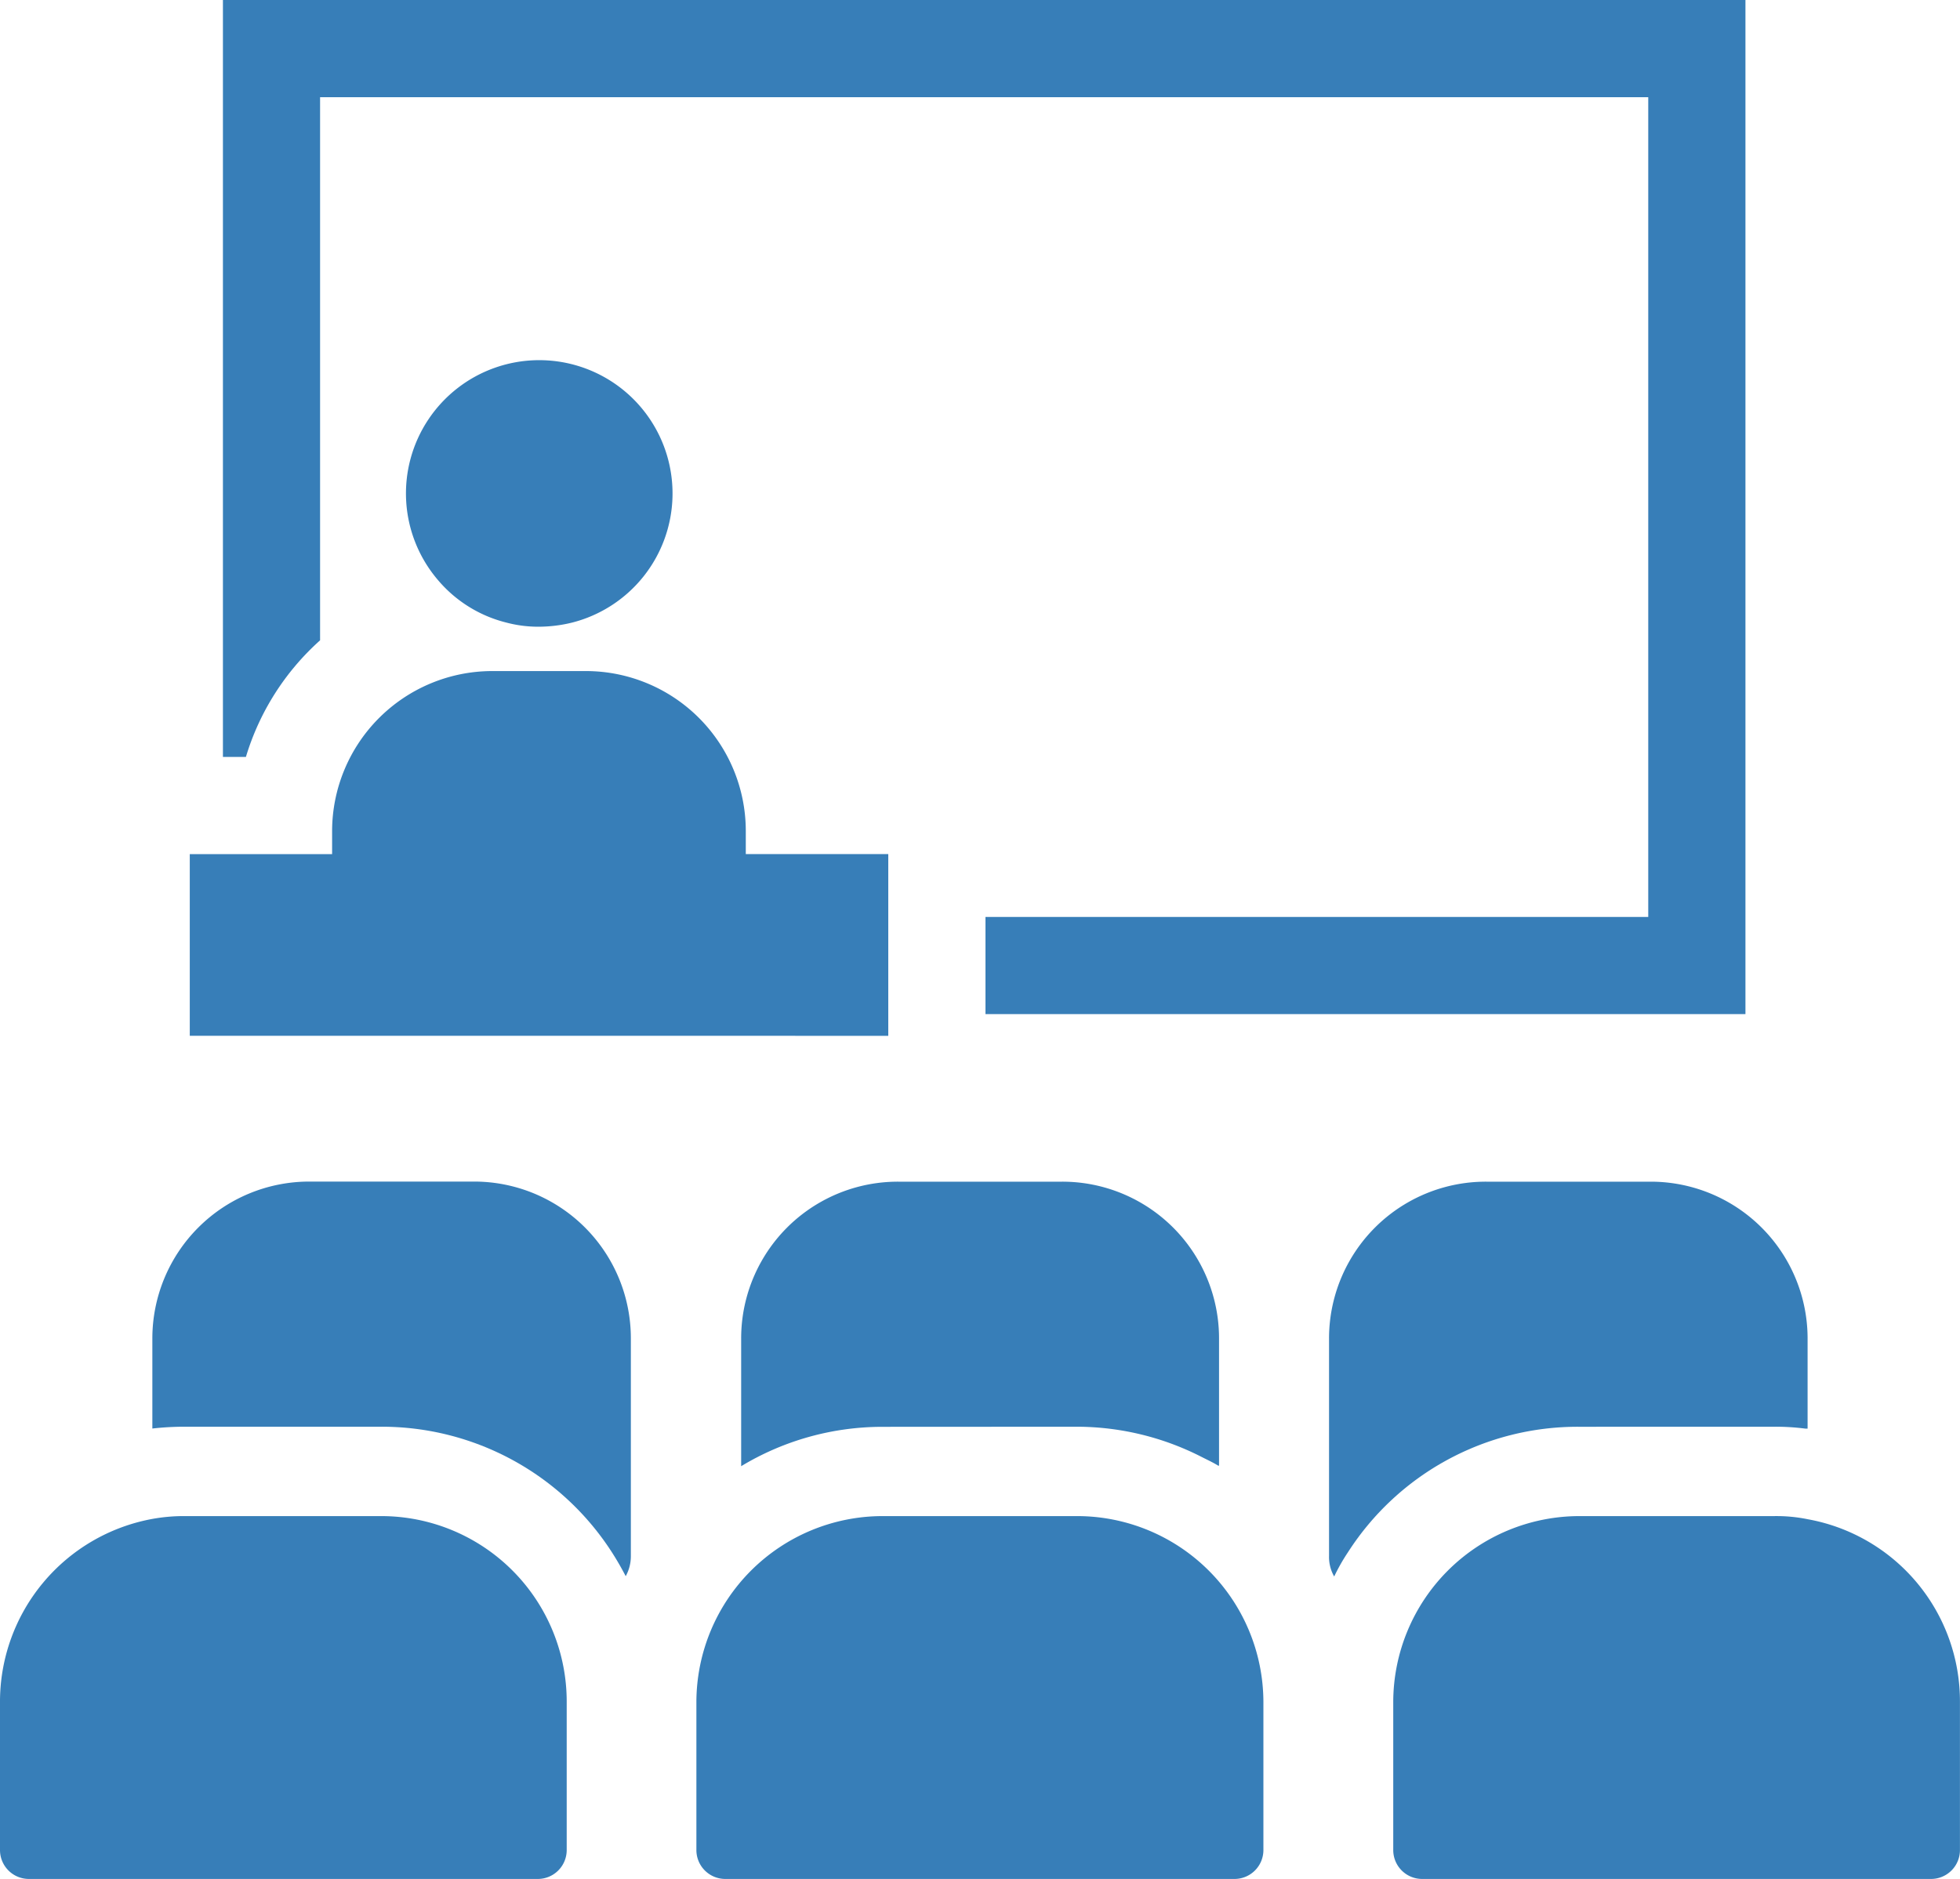
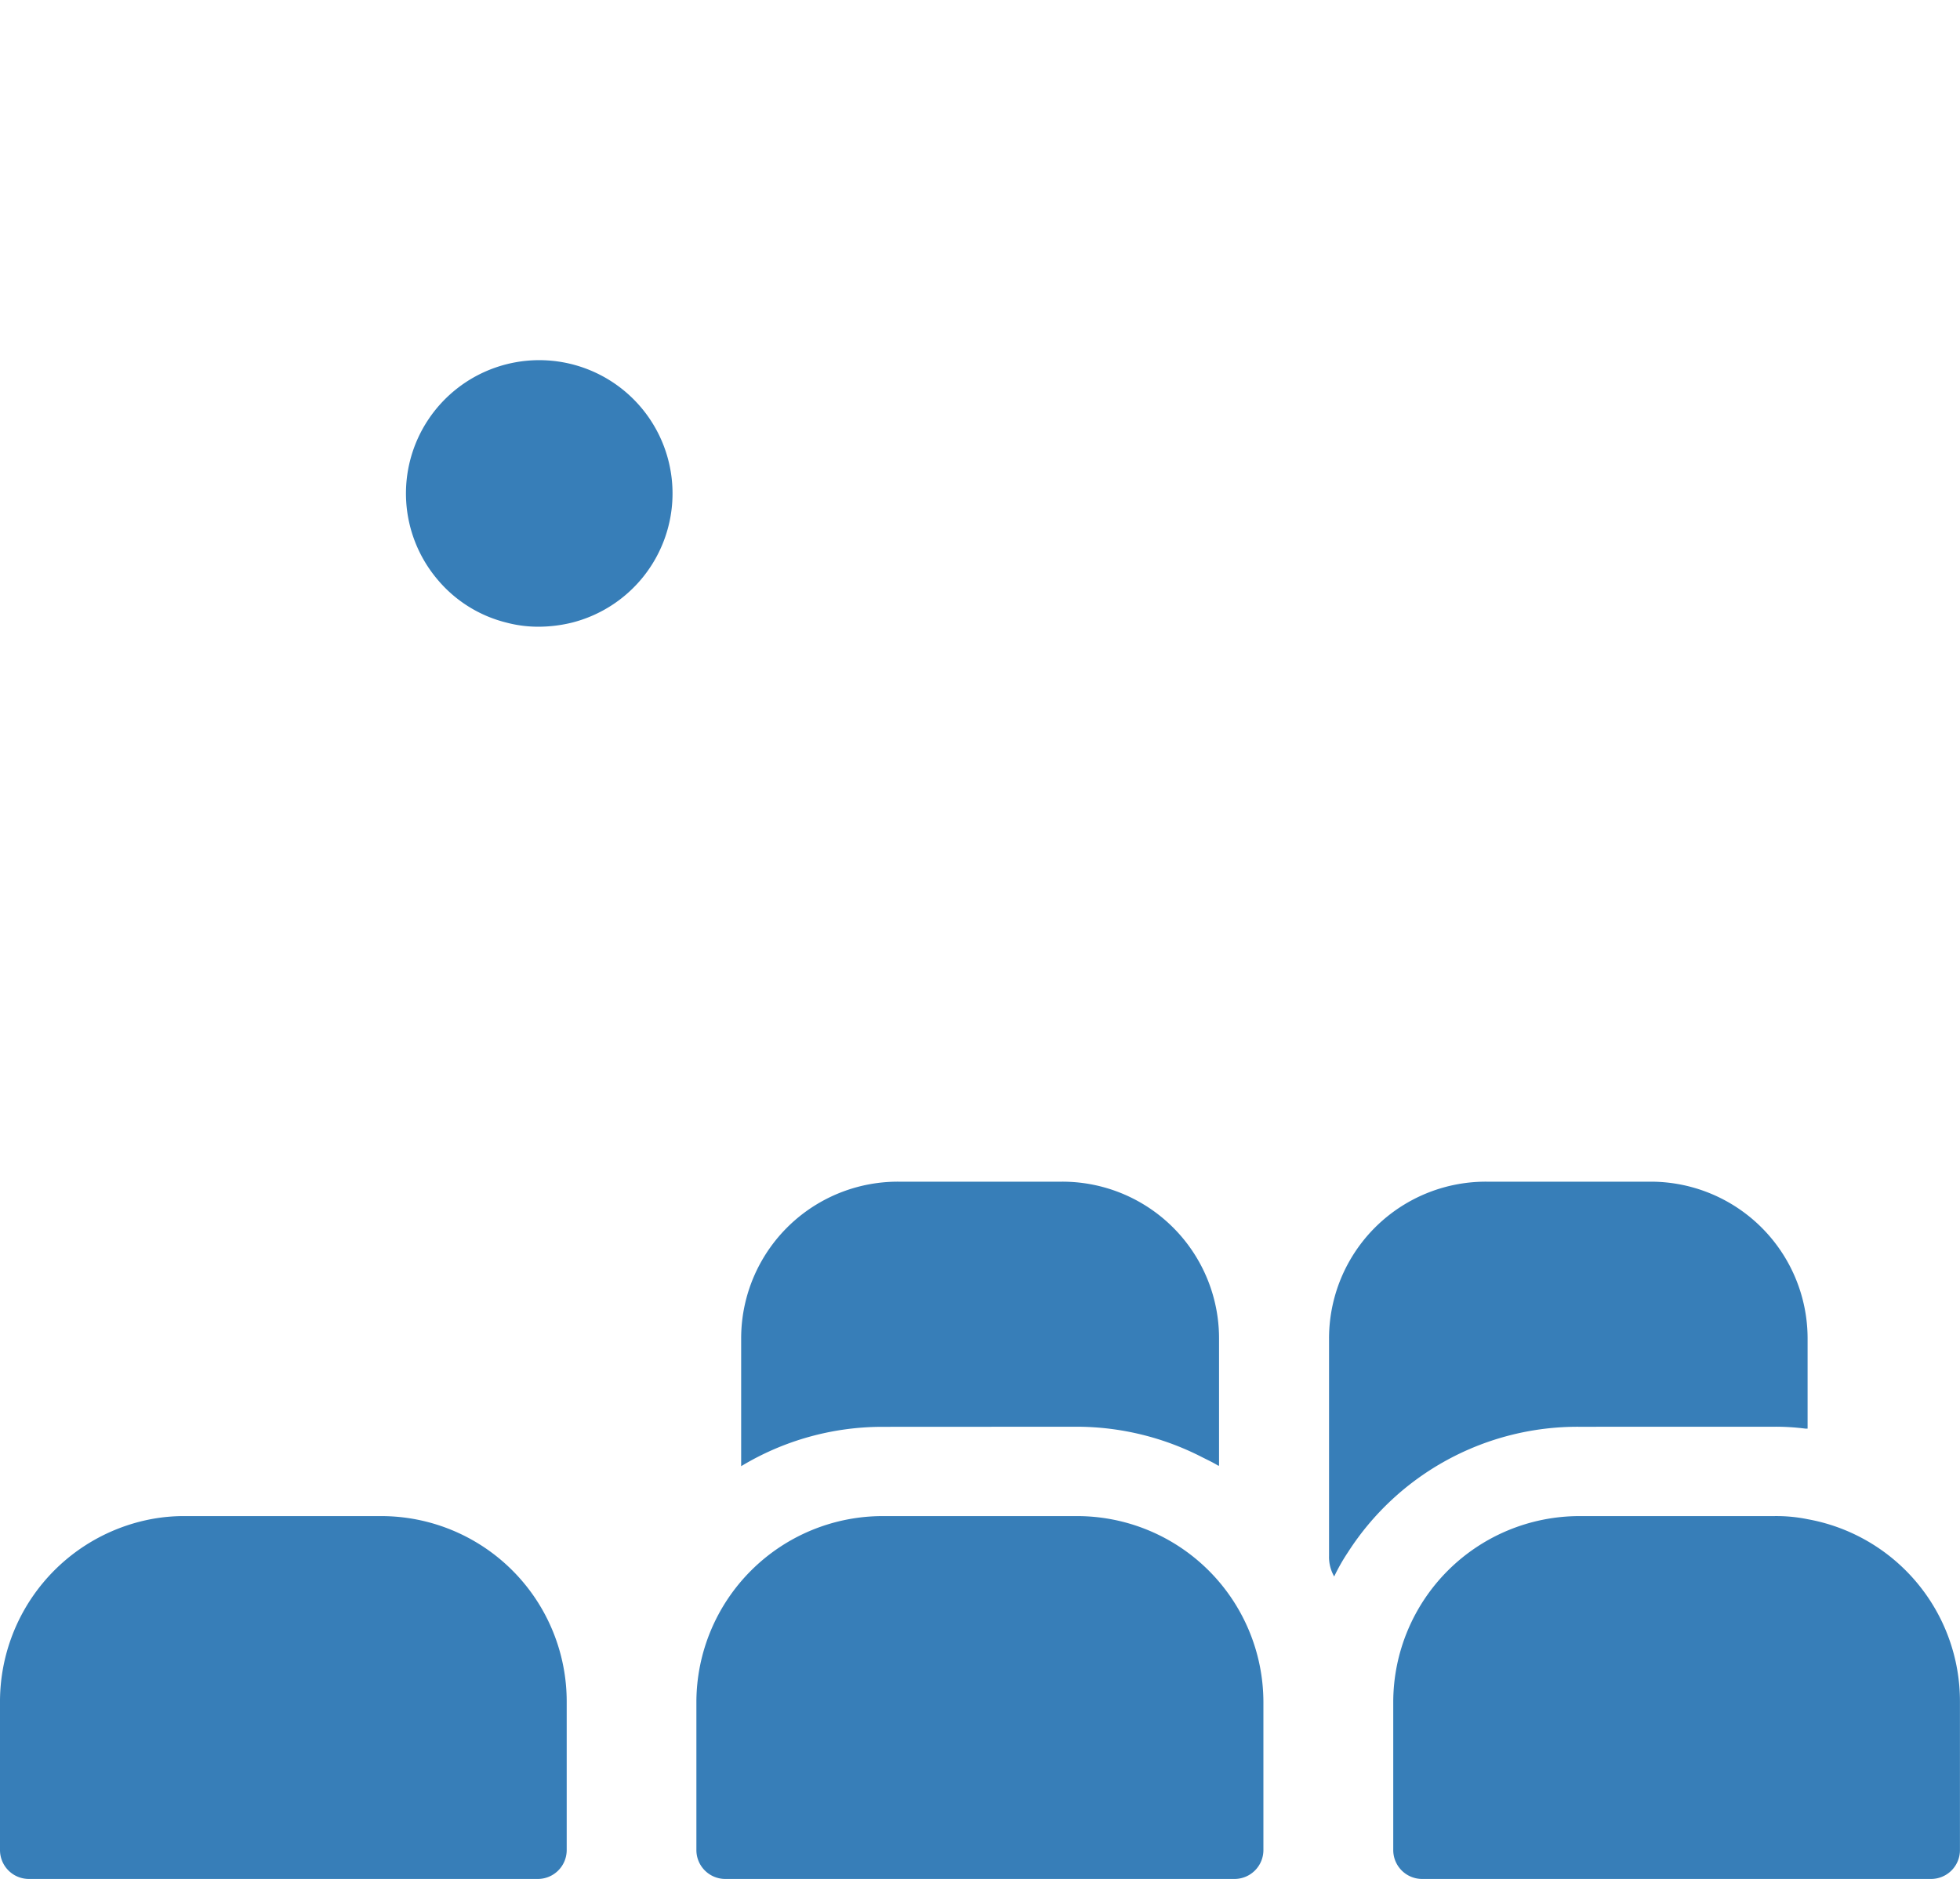
<svg xmlns="http://www.w3.org/2000/svg" width="38.131" height="36.56" viewBox="0 0 38.131 36.56">
  <g id="_i_icon_05396_icon_053960" transform="translate(0 -10.549)">
    <path id="パス_3545" data-name="パス 3545" d="M355.848,324.016a4.581,4.581,0,0,1,.609.037l.03,0h.012V322.3a3.052,3.052,0,0,0-3.052-3.052h-3.2a3.05,3.05,0,0,0-3.058,3.052v4.23a.762.762,0,0,0,.1.4,3.757,3.757,0,0,1,.267-.47,5.307,5.307,0,0,1,4.5-2.443Z" transform="translate(-321.333 -285.707)" fill="#377eb8" />
    <path id="パス_3546" data-name="パス 3546" d="M200.154,324.016a5.351,5.351,0,0,1,2.387.575c.118.061.239.115.352.185v-.006l.012.006V322.3a3.049,3.049,0,0,0-3.052-3.052h-3.192a3.049,3.049,0,0,0-3.053,3.052v2.484a5.313,5.313,0,0,1,2.751-.766Z" transform="translate(-179.189 -285.707)" fill="#377eb8" />
-     <path id="パス_3547" data-name="パス 3547" d="M46.108,319.246H42.9a3.053,3.053,0,0,0-3.053,3.052v1.741h0v.012a5.64,5.64,0,0,1,.65-.035h3.789a5.325,5.325,0,0,1,4.509,2.455q.139.218.261.453a.8.8,0,0,0,.1-.395V322.3A3.049,3.049,0,0,0,46.108,319.246Z" transform="translate(-36.883 -285.707)" fill="#377eb8" />
    <path id="パス_3548" data-name="パス 3548" d="M372.022,406.706a3.034,3.034,0,0,0-.657-.061h-3.788a3.624,3.624,0,0,0-3.619,3.612v2.886a.562.562,0,0,0,.563.562h9.9a.562.562,0,0,0,.562-.562v-2.886A3.6,3.6,0,0,0,372.022,406.706Z" transform="translate(-336.853 -366.597)" fill="#377eb8" />
    <path id="パス_3549" data-name="パス 3549" d="M189.393,406.645h-3.8a3.625,3.625,0,0,0-3.618,3.612v2.886a.562.562,0,0,0,.562.562h9.907a.562.562,0,0,0,.562-.562v-2.886a3.625,3.625,0,0,0-3.618-3.612Z" transform="translate(-168.427 -366.597)" fill="#377eb8" />
    <path id="パス_3550" data-name="パス 3550" d="M7.407,406.645H3.618a3.448,3.448,0,0,0-.65.054A3.616,3.616,0,0,0,0,410.257v2.886a.562.562,0,0,0,.563.562h9.9a.562.562,0,0,0,.562-.562v-2.886a3.609,3.609,0,0,0-3.618-3.612Z" transform="translate(0 -366.597)" fill="#377eb8" />
-     <path id="パス_3551" data-name="パス 3551" d="M87.855,10.549H58.235V25.277h.447a4.964,4.964,0,0,1,1.443-2.269V12.44H85.964V28.39H73.07v1.891H87.855V10.549Z" transform="translate(-53.898 0)" fill="#377eb8" />
-     <path id="パス_3552" data-name="パス 3552" d="M52.369,188.989v.454H49.6v3.535H63.189v-3.536H60.417v-.454a3.112,3.112,0,0,0-3.1-3.107h-1.84A3.118,3.118,0,0,0,52.369,188.989Z" transform="translate(-45.908 -162.275)" fill="#377eb8" />
    <path id="パス_3553" data-name="パス 3553" d="M107.993,109.829a2.413,2.413,0,0,0,.643.082,2.735,2.735,0,0,0,.649-.082,2.593,2.593,0,1,0-2.622-.832A2.547,2.547,0,0,0,107.993,109.829Z" transform="translate(-98.148 -87.168)" fill="#377eb8" />
  </g>
</svg>